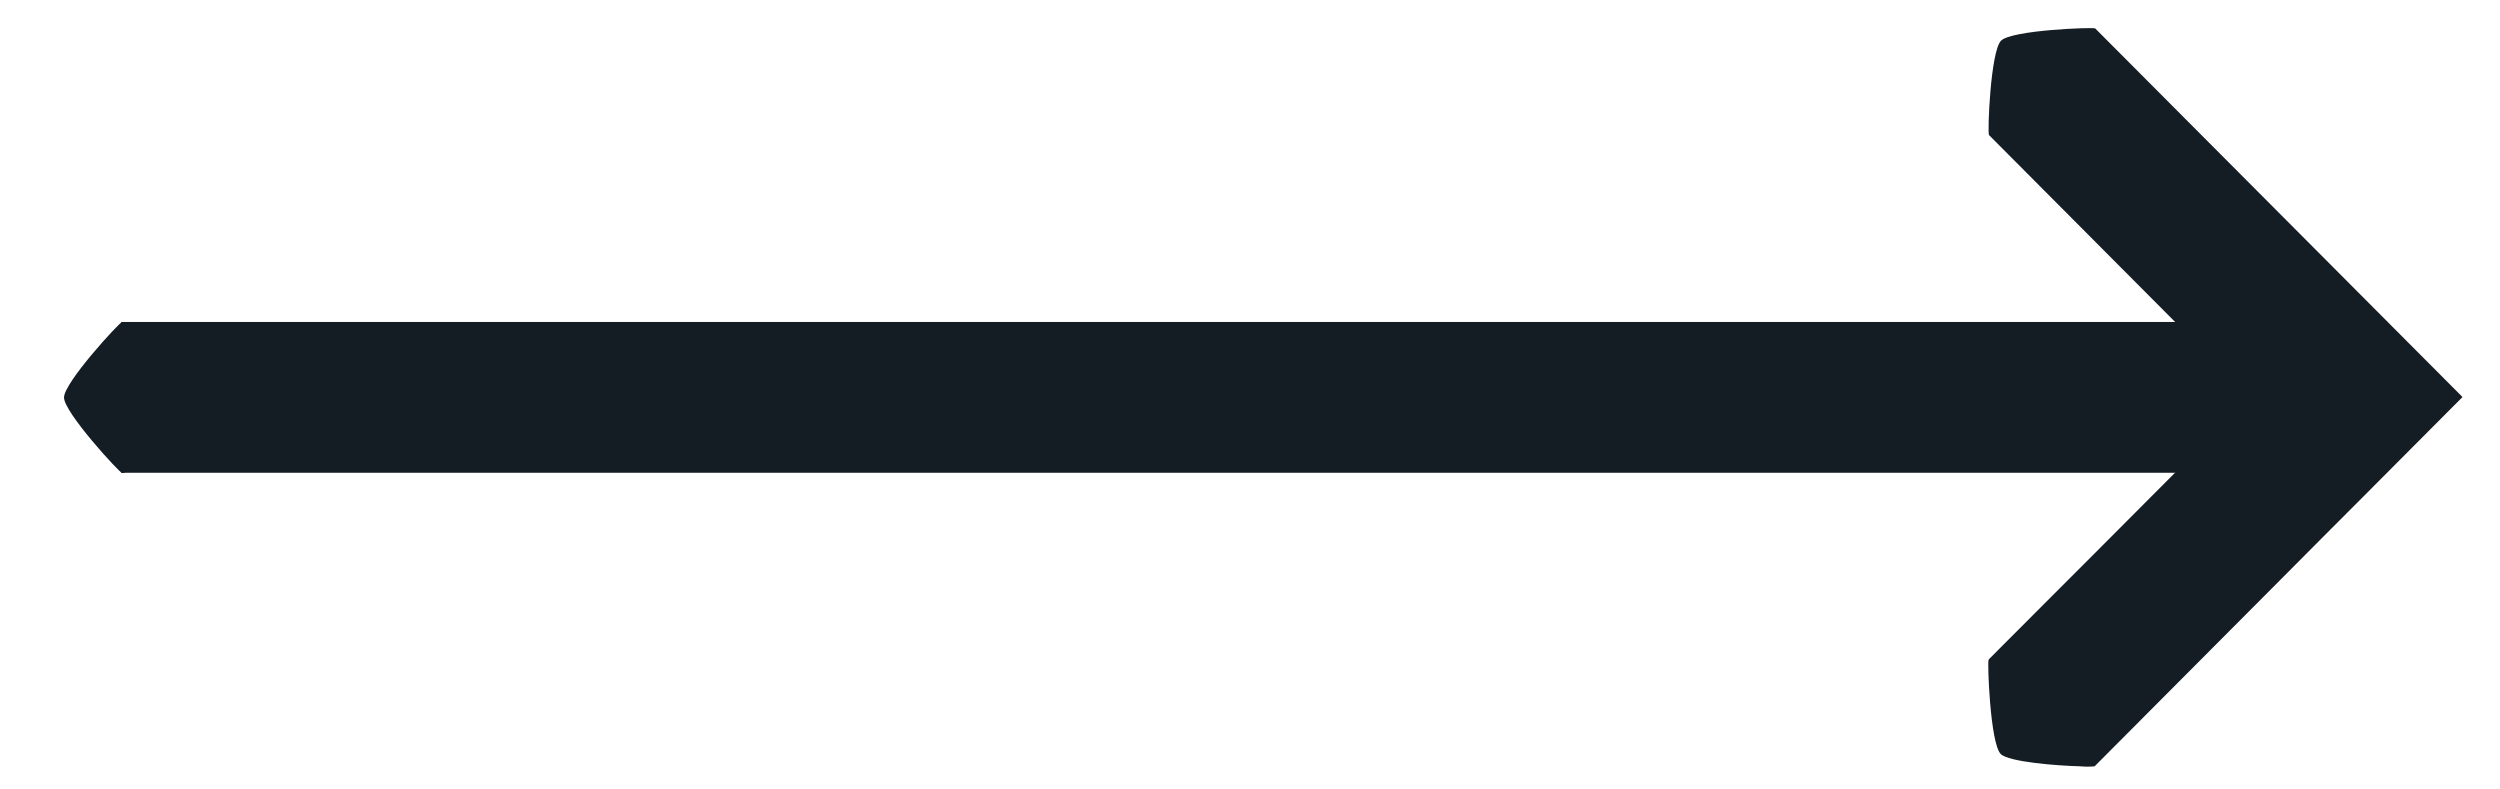
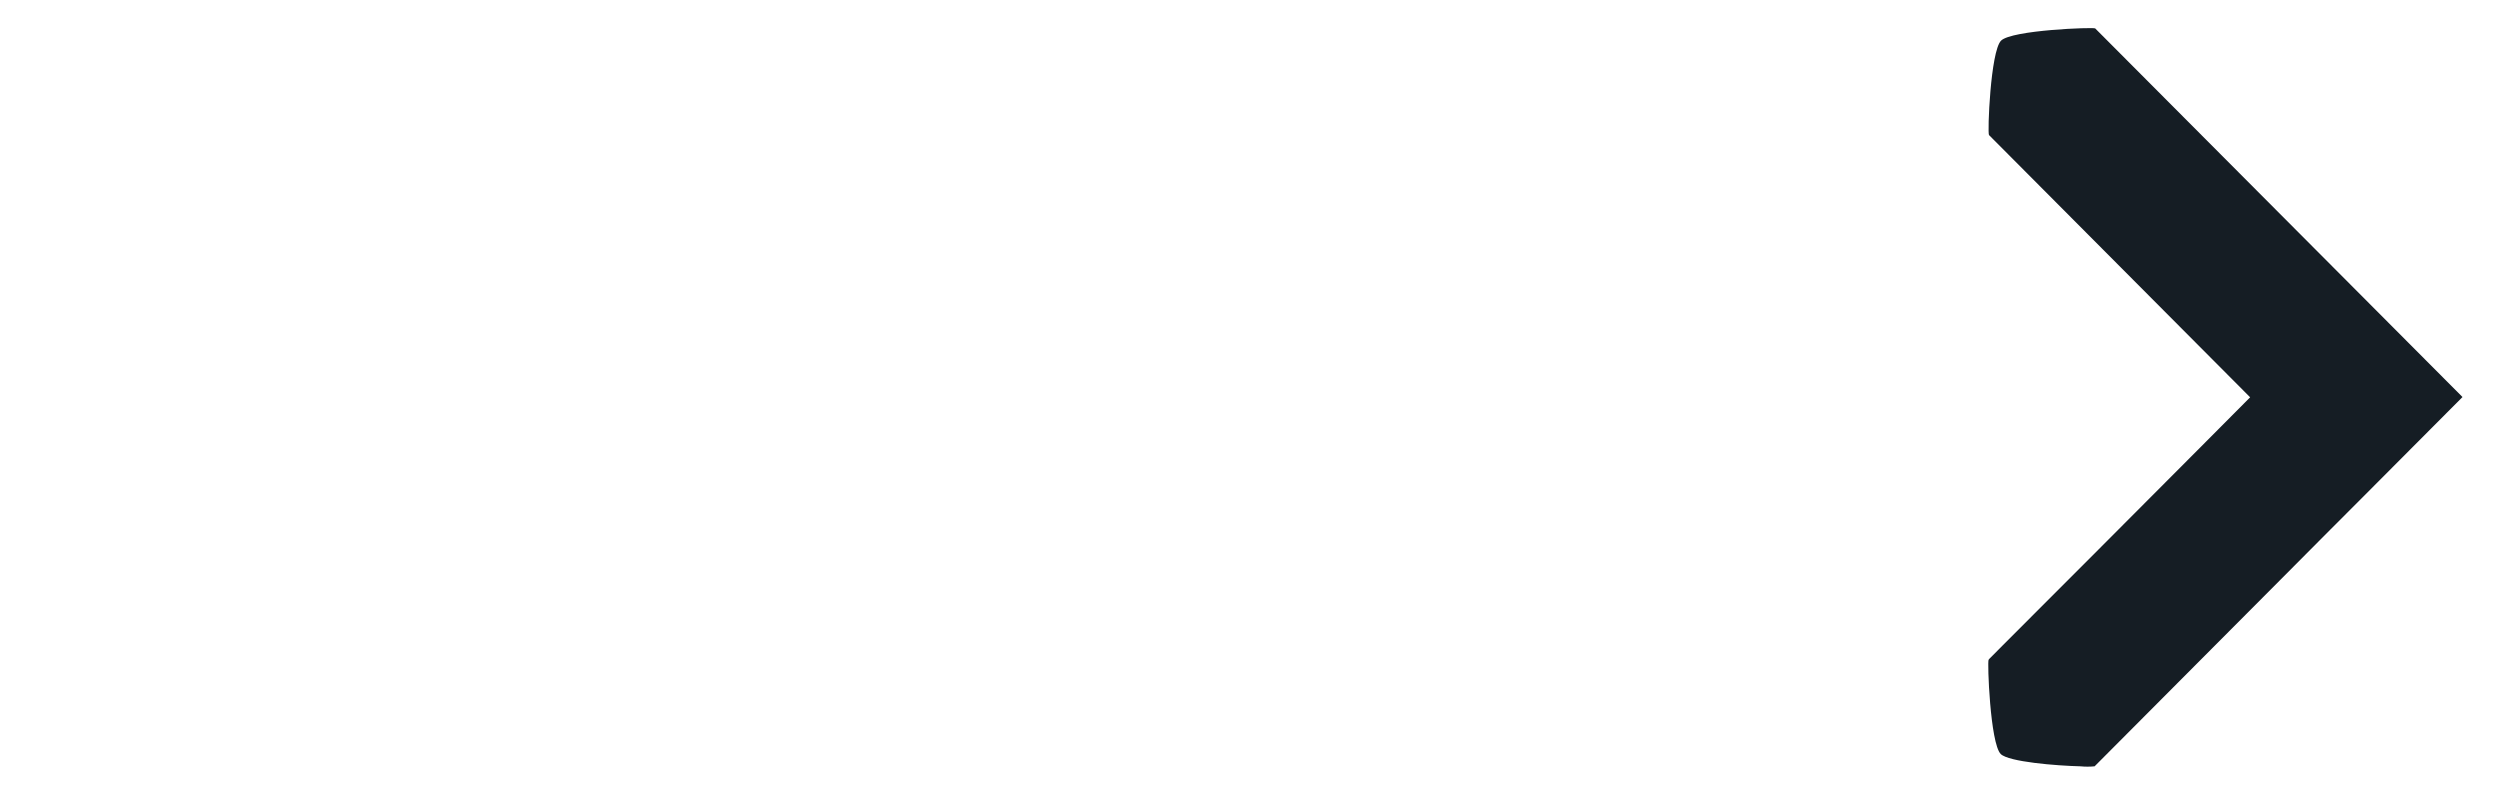
<svg xmlns="http://www.w3.org/2000/svg" width="38" height="12" viewBox="0 0 38 12" fill="none">
-   <path fill-rule="evenodd" clip-rule="evenodd" d="M1.843 4.894H34.363V7.186H1.843V4.894Z" fill="#151D24" />
  <path d="M30.411 11.461C30.25 11.298 30.205 10.049 30.227 10.028C30.227 10.021 30.315 9.941 30.439 9.812C30.611 9.644 33.159 7.087 33.404 6.841L34.202 6.039L30.233 2.053C30.207 2.029 30.255 0.78 30.416 0.618C30.578 0.456 31.824 0.411 31.847 0.432C31.869 0.452 37.43 6.035 37.43 6.035L35.816 7.655C35.816 7.655 35.166 8.304 34.674 8.801L31.838 11.648C31.767 11.655 31.695 11.655 31.623 11.648C31.257 11.639 30.532 11.581 30.411 11.461Z" fill="#151D24" />
-   <path d="M1.853 7.188C1.82 7.188 0.973 6.271 0.973 6.042C0.973 5.812 1.82 4.896 1.853 4.896H1.895V7.188H1.853Z" fill="#151D24" />
</svg>